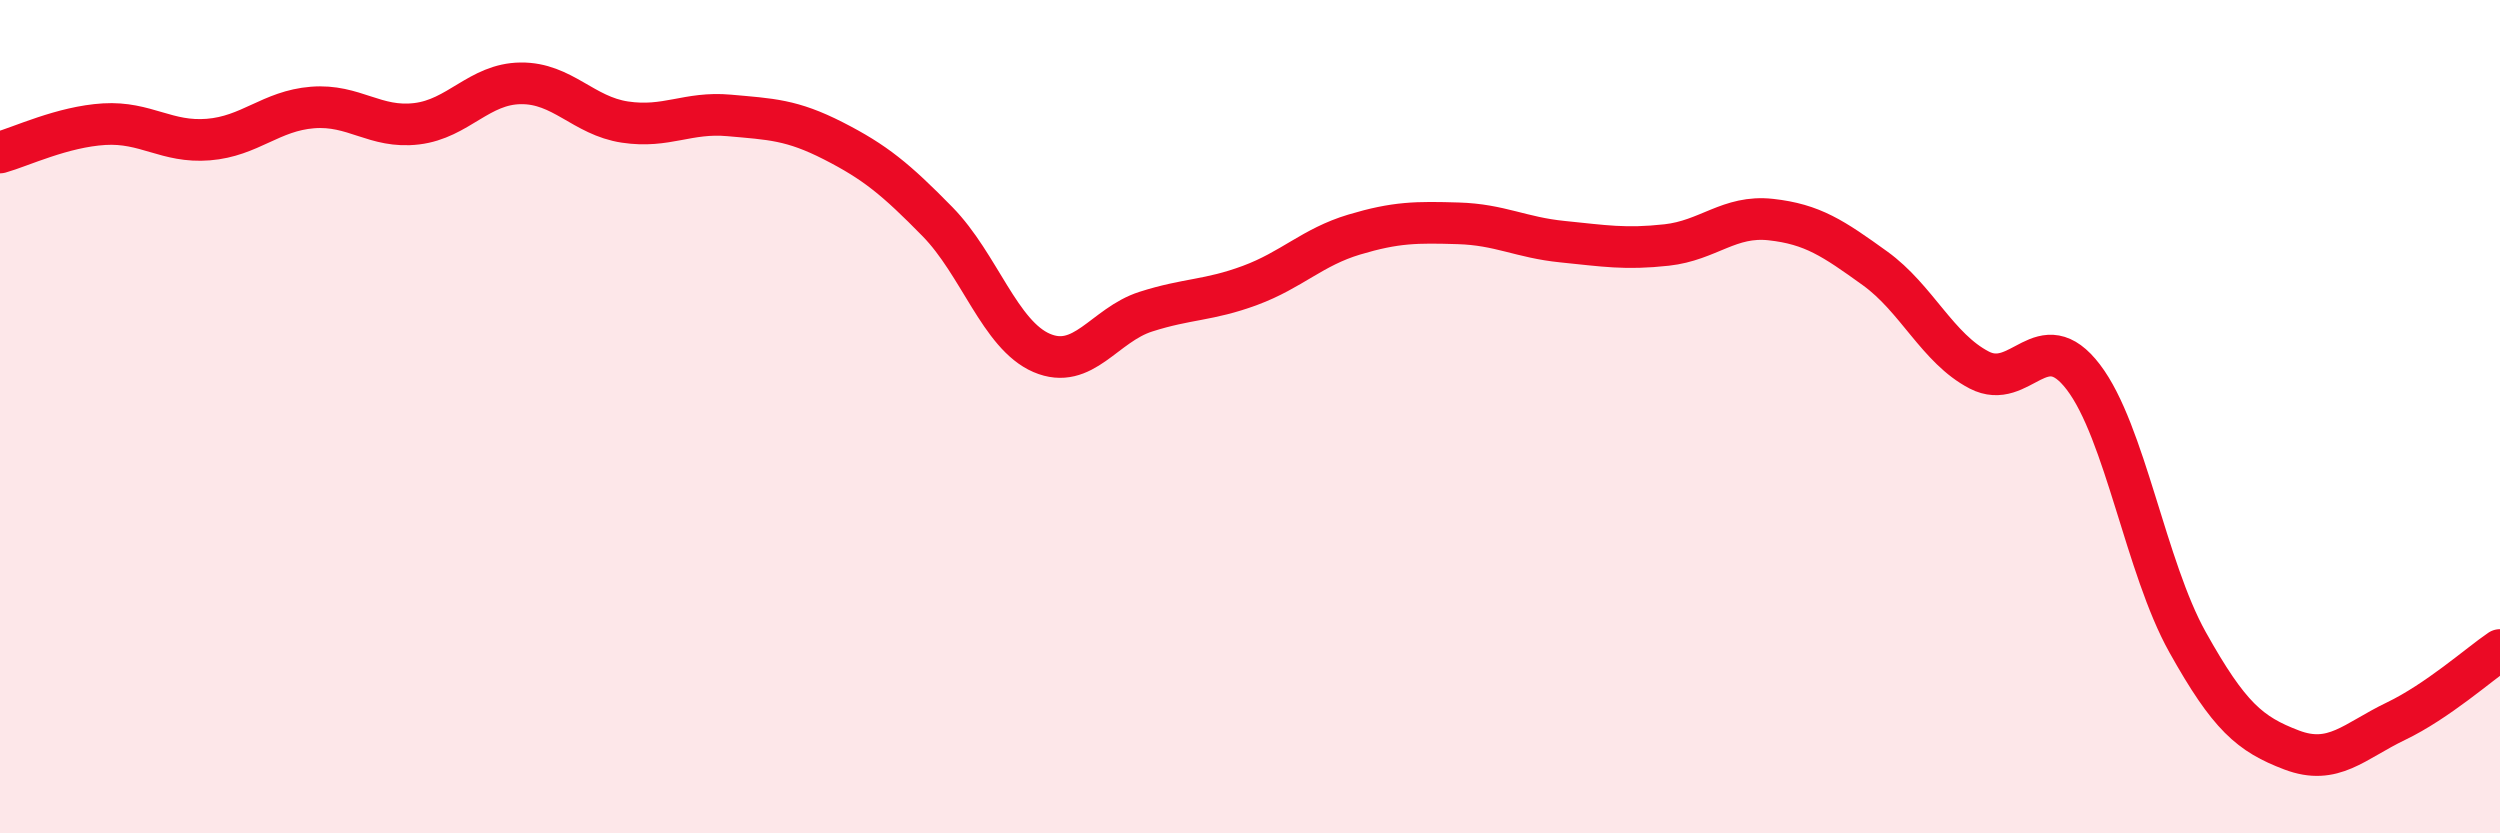
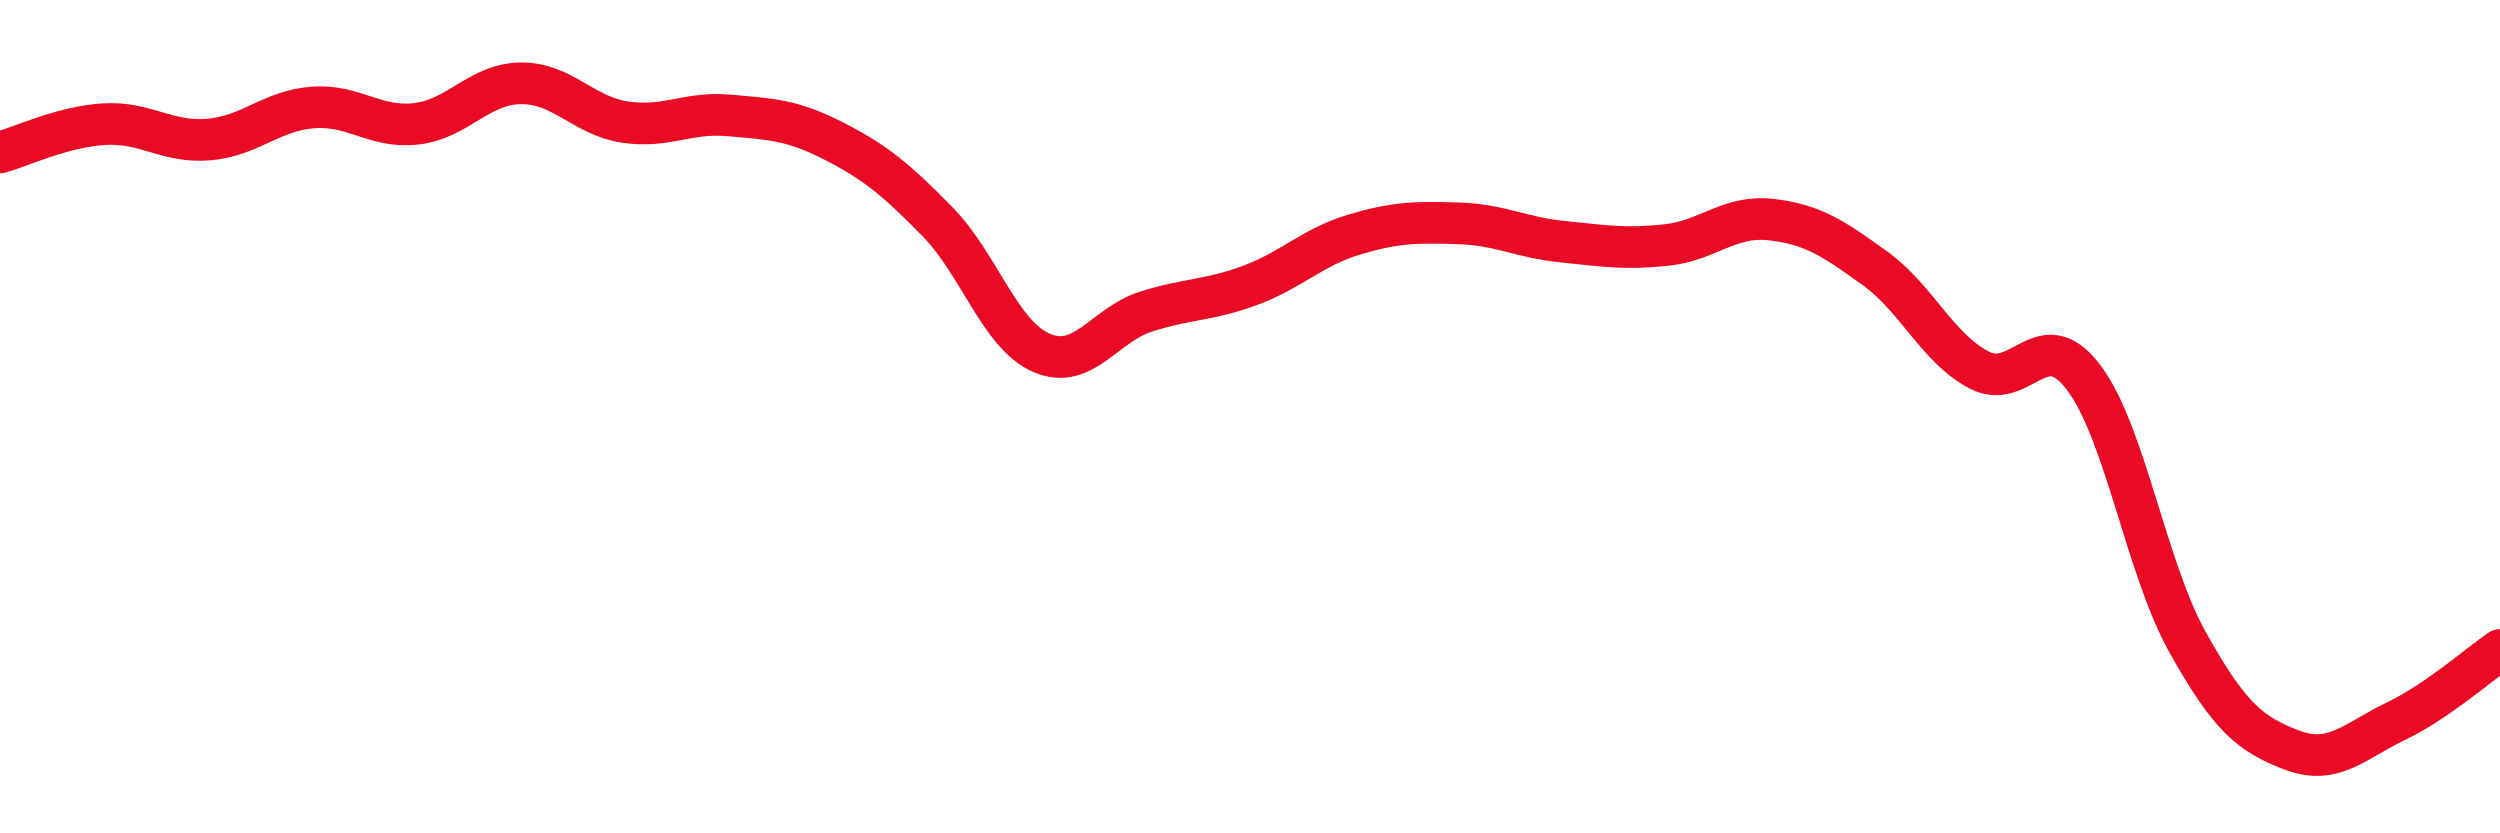
<svg xmlns="http://www.w3.org/2000/svg" width="60" height="20" viewBox="0 0 60 20">
-   <path d="M 0,3.66 C 0.5,3.52 1.5,3.04 2.5,2.98 C 3.5,2.92 4,3.43 5,3.35 C 6,3.27 6.5,2.66 7.5,2.58 C 8.5,2.5 9,3.09 10,2.97 C 11,2.85 11.5,2.01 12.5,2 C 13.5,1.99 14,2.78 15,2.93 C 16,3.08 16.5,2.68 17.5,2.77 C 18.5,2.86 19,2.87 20,3.38 C 21,3.89 21.5,4.3 22.5,5.32 C 23.5,6.34 24,8.04 25,8.47 C 26,8.9 26.5,7.8 27.5,7.48 C 28.5,7.16 29,7.22 30,6.85 C 31,6.48 31.5,5.93 32.5,5.63 C 33.5,5.33 34,5.33 35,5.36 C 36,5.39 36.5,5.7 37.5,5.8 C 38.5,5.9 39,5.99 40,5.88 C 41,5.77 41.5,5.16 42.5,5.27 C 43.5,5.38 44,5.72 45,6.44 C 46,7.16 46.5,8.36 47.5,8.88 C 48.5,9.4 49,7.74 50,9.05 C 51,10.36 51.5,13.62 52.5,15.41 C 53.5,17.2 54,17.62 55,18 C 56,18.38 56.5,17.79 57.5,17.31 C 58.5,16.83 59.5,15.94 60,15.6L60 20L0 20Z" fill="#EB0A25" opacity="0.1" stroke-linecap="round" stroke-linejoin="round" />
  <path d="M 0,3.66 C 0.5,3.52 1.5,3.04 2.5,2.98 C 3.5,2.92 4,3.43 5,3.35 C 6,3.27 6.5,2.66 7.5,2.58 C 8.5,2.5 9,3.09 10,2.97 C 11,2.85 11.5,2.01 12.5,2 C 13.5,1.99 14,2.78 15,2.93 C 16,3.08 16.5,2.68 17.5,2.77 C 18.5,2.86 19,2.87 20,3.38 C 21,3.89 21.5,4.3 22.5,5.32 C 23.5,6.34 24,8.04 25,8.47 C 26,8.9 26.5,7.8 27.5,7.48 C 28.5,7.16 29,7.22 30,6.85 C 31,6.48 31.5,5.93 32.5,5.63 C 33.5,5.33 34,5.33 35,5.36 C 36,5.39 36.5,5.7 37.5,5.8 C 38.5,5.9 39,5.99 40,5.88 C 41,5.77 41.5,5.16 42.5,5.27 C 43.5,5.38 44,5.72 45,6.44 C 46,7.16 46.5,8.36 47.5,8.88 C 48.5,9.4 49,7.74 50,9.05 C 51,10.36 51.5,13.62 52.5,15.41 C 53.5,17.2 54,17.62 55,18 C 56,18.38 56.5,17.79 57.5,17.31 C 58.5,16.83 59.5,15.94 60,15.6" stroke="#EB0A25" stroke-width="1" fill="none" stroke-linecap="round" stroke-linejoin="round" />
</svg>